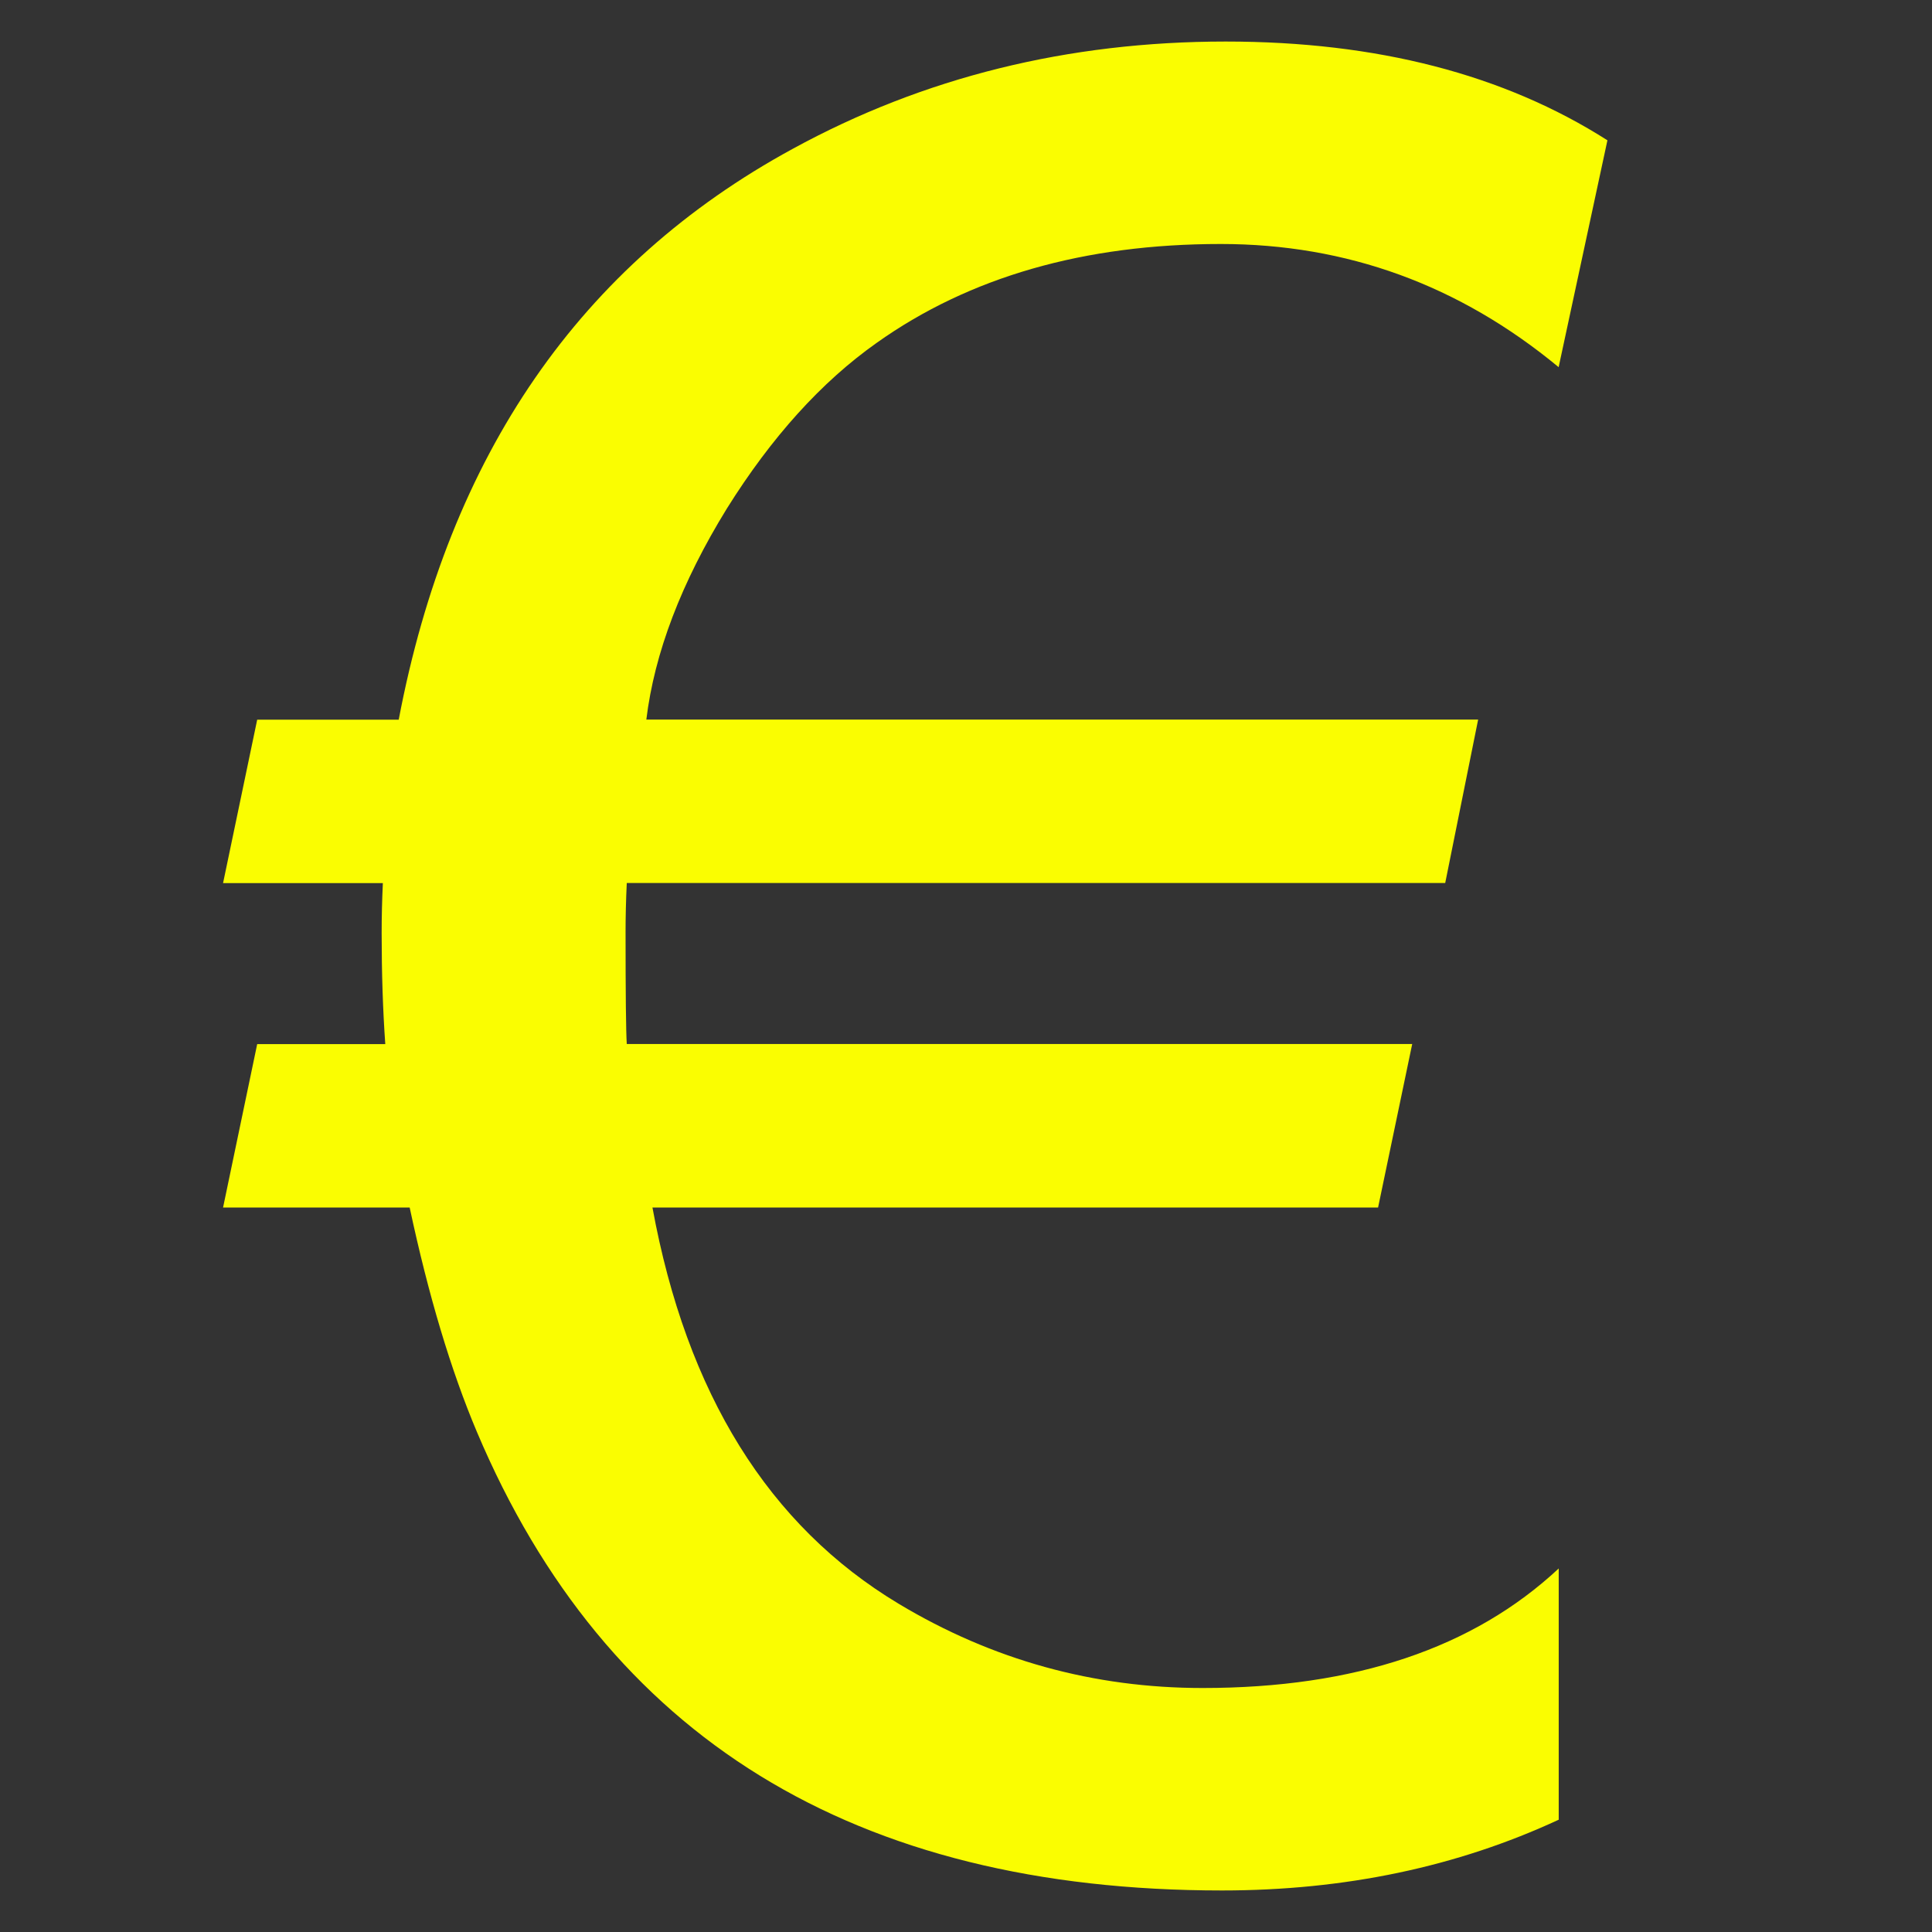
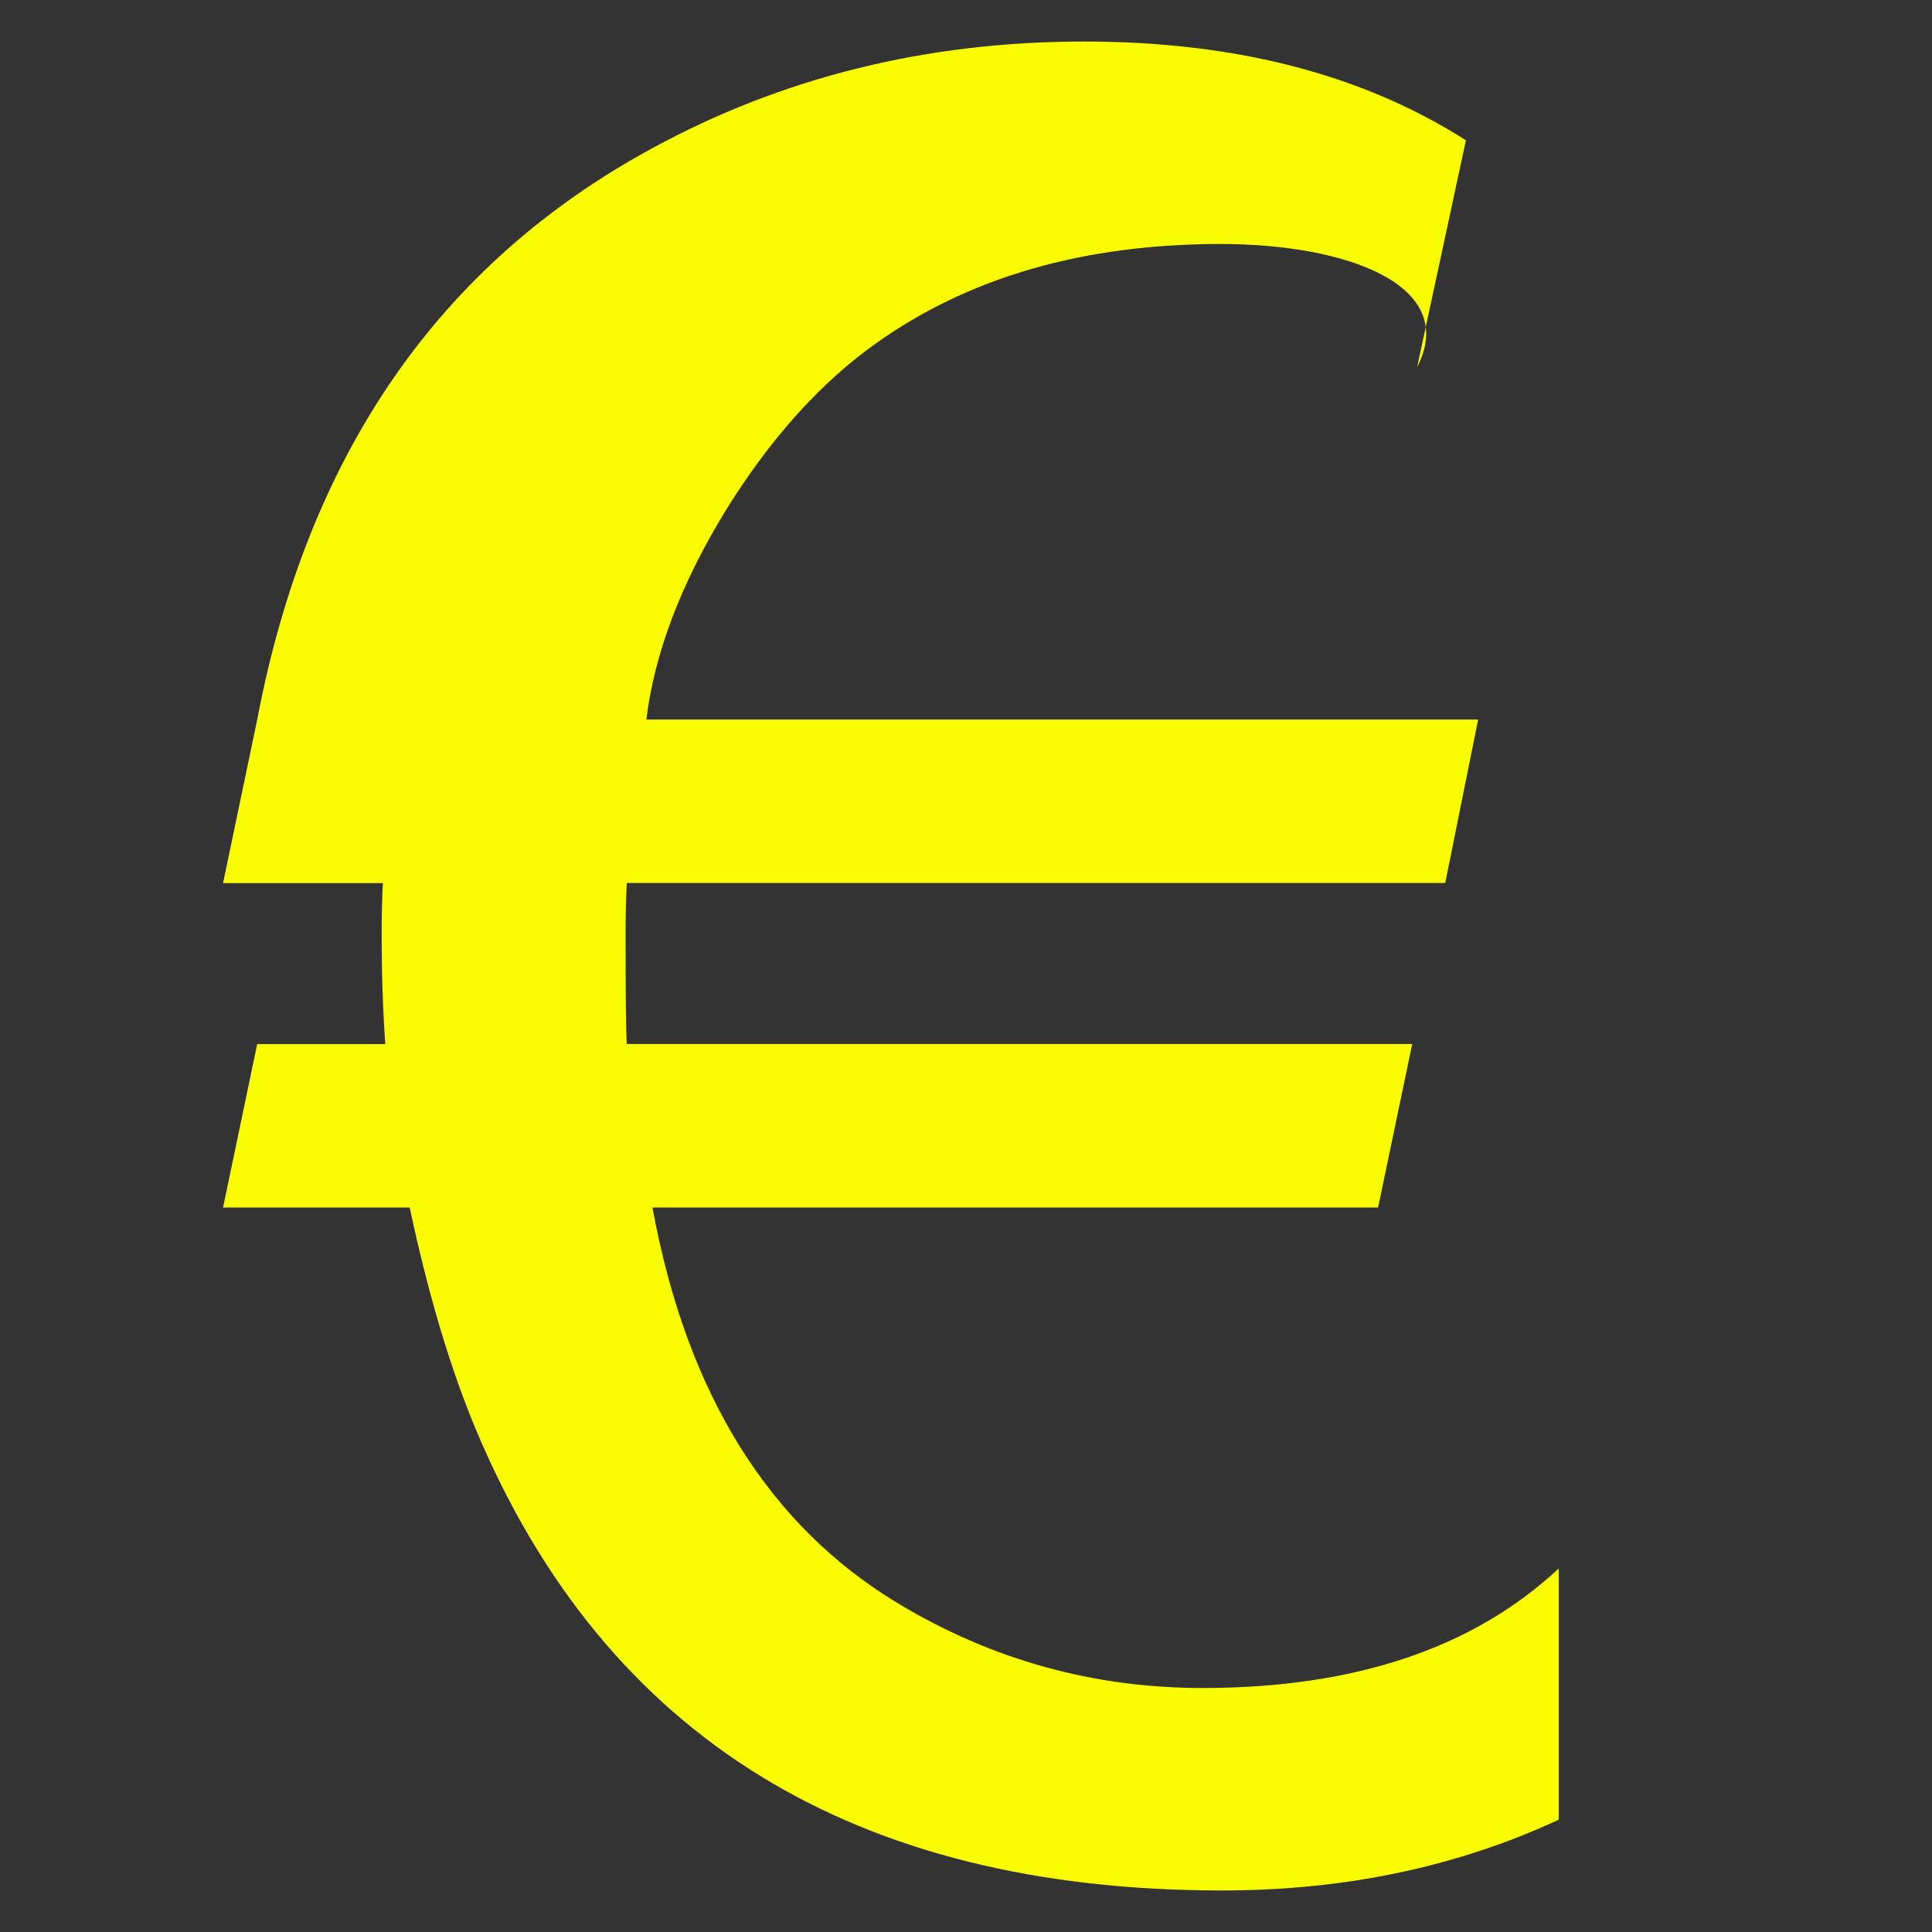
<svg xmlns="http://www.w3.org/2000/svg" version="1.1" id="Ebene_1" x="0px" y="0px" viewBox="0 0 24 24" style="enable-background:new 0 0 24 24;" xml:space="preserve">
  <rect x="0" y="0" width="24" height="24" fill="#333333" stroke="none" />
  <style type="text/css">
	.st0{fill:#FAFD01;}
</style>
  <g>
-     <path class="st0" d="M15.165,3.031c-1.697,0-3.121,0.409-4.273,1.227C10.205,4.743,9.584,5.43,9.029,6.318   c-0.566,0.919-0.899,1.793-1,2.621h10.333l-0.409,2.03H7.786c-0.01,0.212-0.015,0.414-0.015,0.606c0,0.778,0.005,1.242,0.015,1.394   h9.757L17.119,15H8.105c0.424,2.313,1.444,3.954,3.061,4.924c1.162,0.697,2.419,1.045,3.773,1.045c1.889,0,3.364-0.495,4.424-1.485   v3.121c-1.263,0.586-2.656,0.879-4.182,0.879c-4.566,0-7.651-1.899-9.257-5.697C5.6,17.02,5.322,16.091,5.089,15H2.771l0.424-2.03   h1.591c-0.03-0.424-0.045-0.884-0.045-1.379c0-0.202,0.005-0.409,0.015-0.621H2.771l0.424-2.03h1.758   c0.626-3.293,2.257-5.656,4.894-7.091c1.626-0.889,3.419-1.333,5.379-1.333c1.879,0,3.459,0.409,4.742,1.227l-0.606,2.818   C18.129,3.541,16.73,3.031,15.165,3.031z" />
+     <path class="st0" d="M15.165,3.031c-1.697,0-3.121,0.409-4.273,1.227C10.205,4.743,9.584,5.43,9.029,6.318   c-0.566,0.919-0.899,1.793-1,2.621h10.333l-0.409,2.03H7.786c-0.01,0.212-0.015,0.414-0.015,0.606c0,0.778,0.005,1.242,0.015,1.394   h9.757L17.119,15H8.105c0.424,2.313,1.444,3.954,3.061,4.924c1.162,0.697,2.419,1.045,3.773,1.045c1.889,0,3.364-0.495,4.424-1.485   v3.121c-1.263,0.586-2.656,0.879-4.182,0.879c-4.566,0-7.651-1.899-9.257-5.697C5.6,17.02,5.322,16.091,5.089,15H2.771l0.424-2.03   h1.591c-0.03-0.424-0.045-0.884-0.045-1.379c0-0.202,0.005-0.409,0.015-0.621H2.771l0.424-2.03c0.626-3.293,2.257-5.656,4.894-7.091c1.626-0.889,3.419-1.333,5.379-1.333c1.879,0,3.459,0.409,4.742,1.227l-0.606,2.818   C18.129,3.541,16.73,3.031,15.165,3.031z" />
  </g>
</svg>